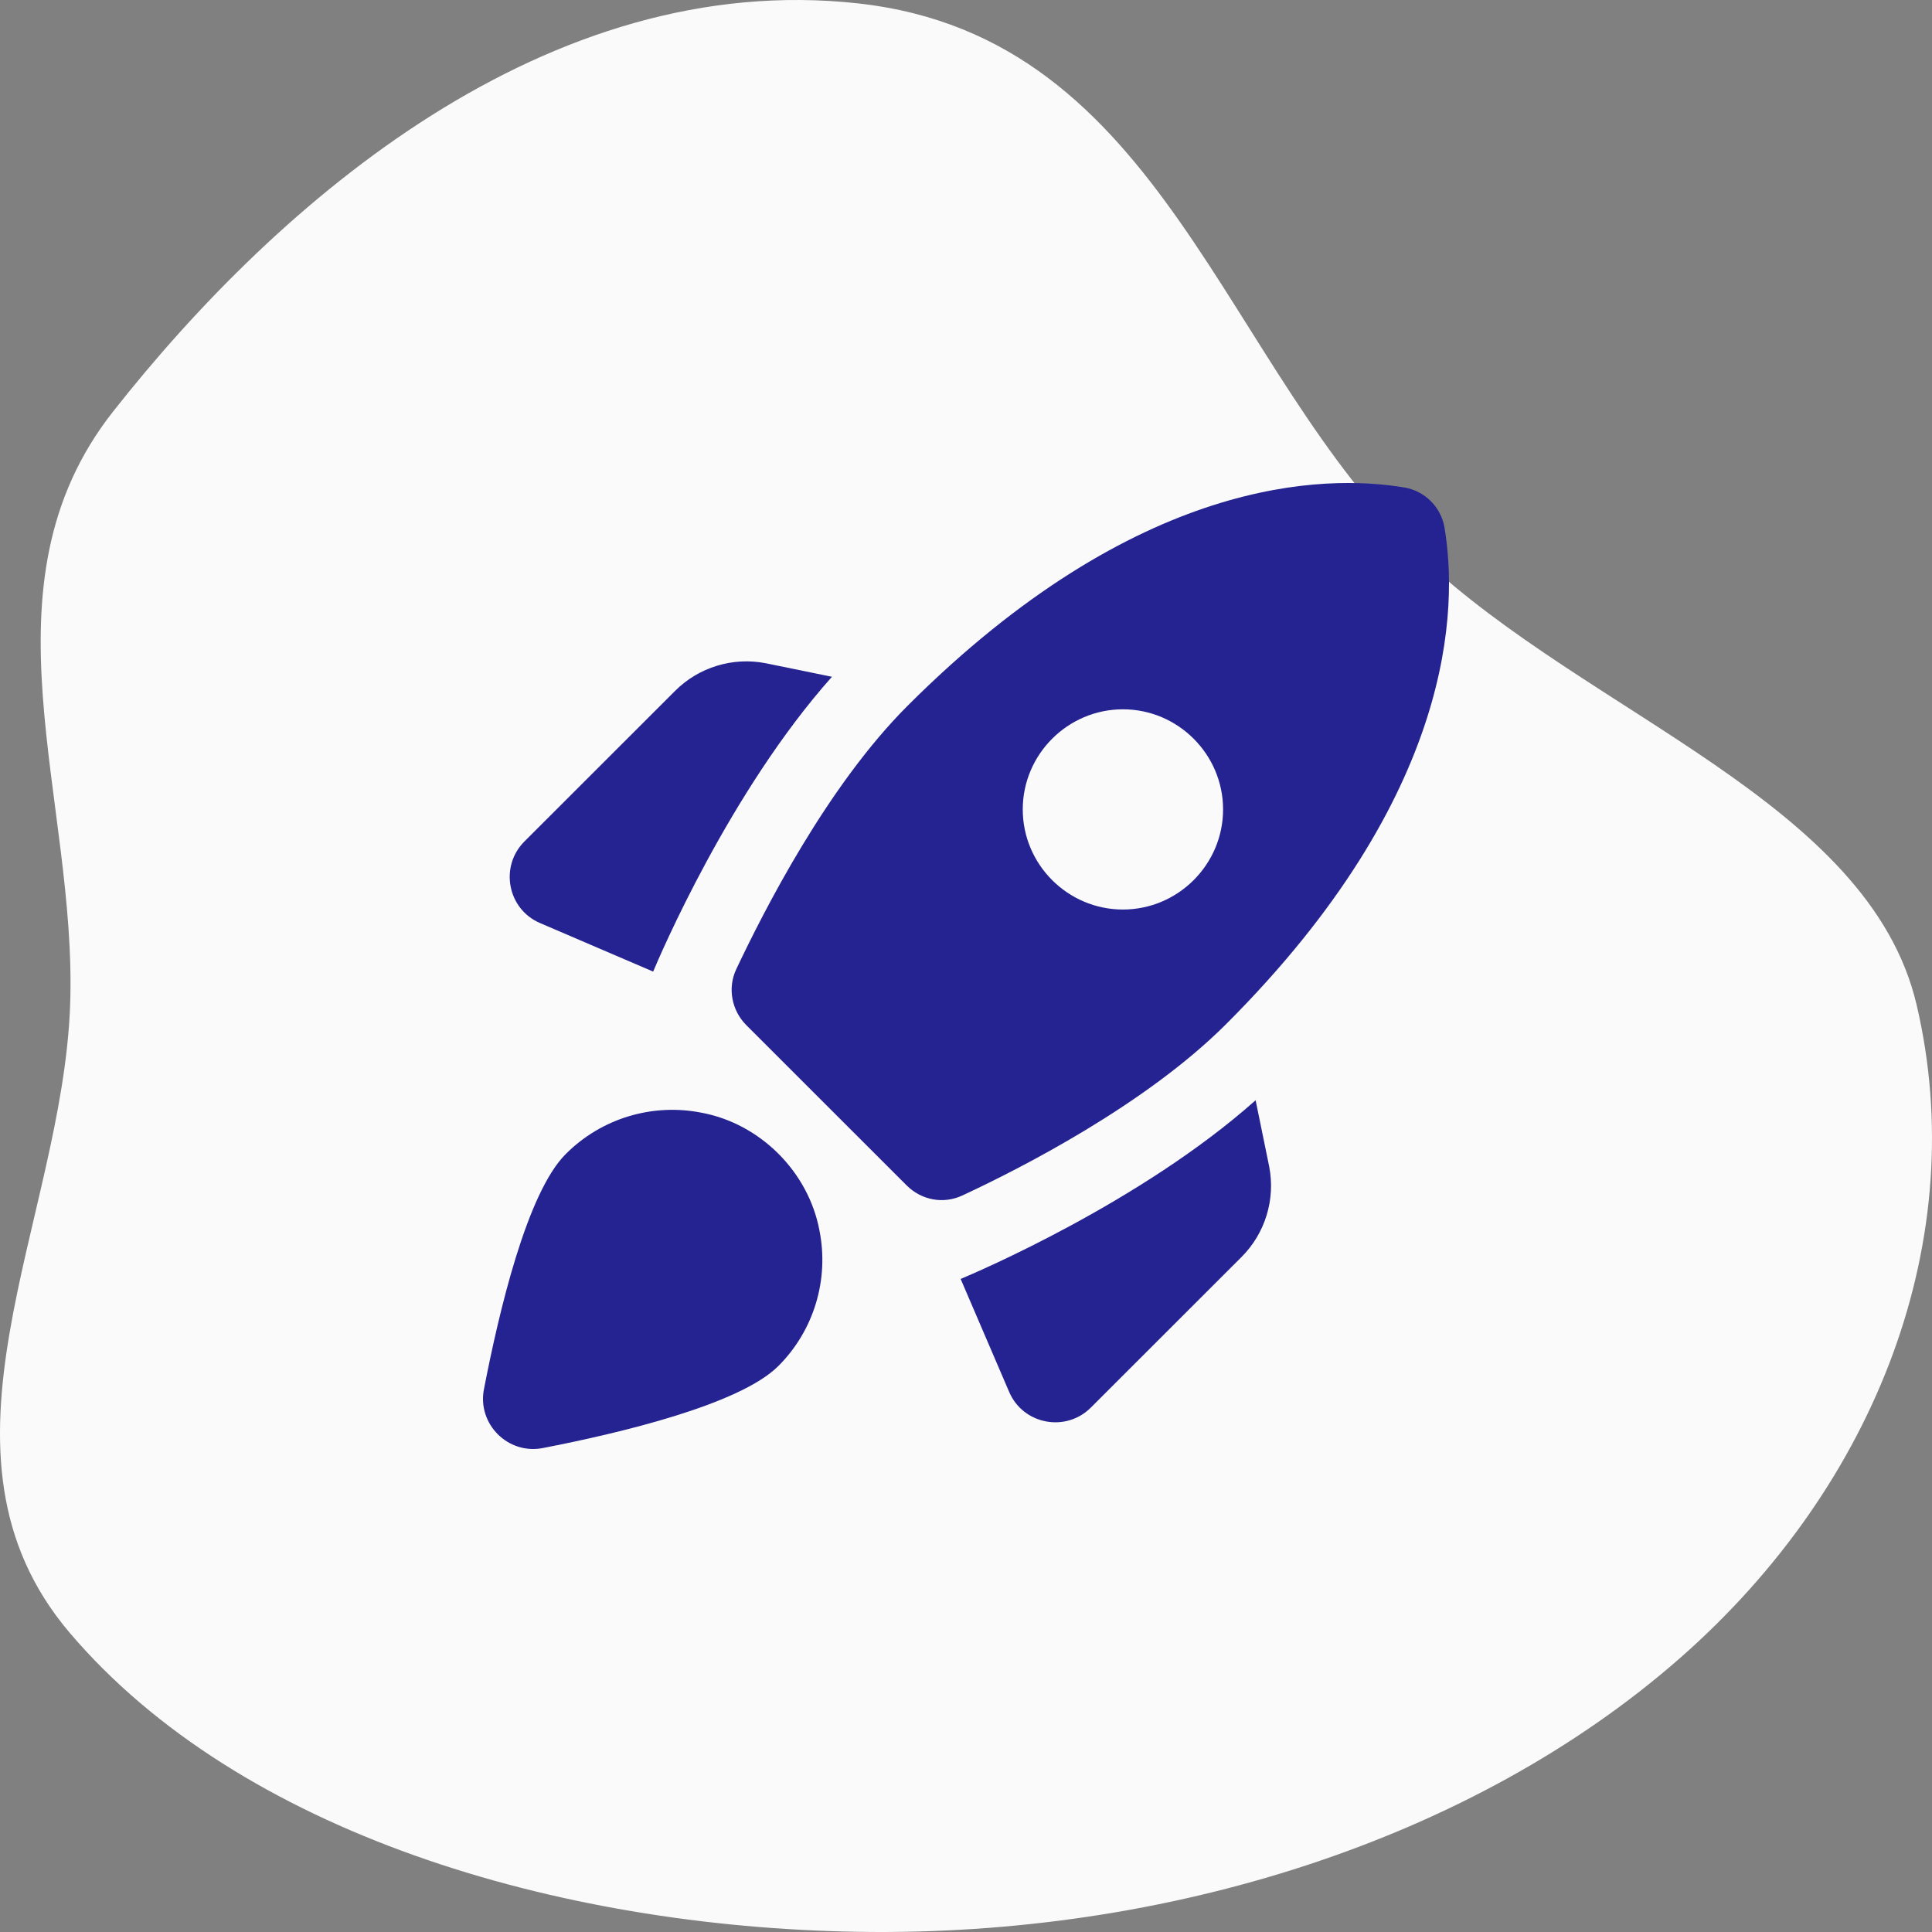
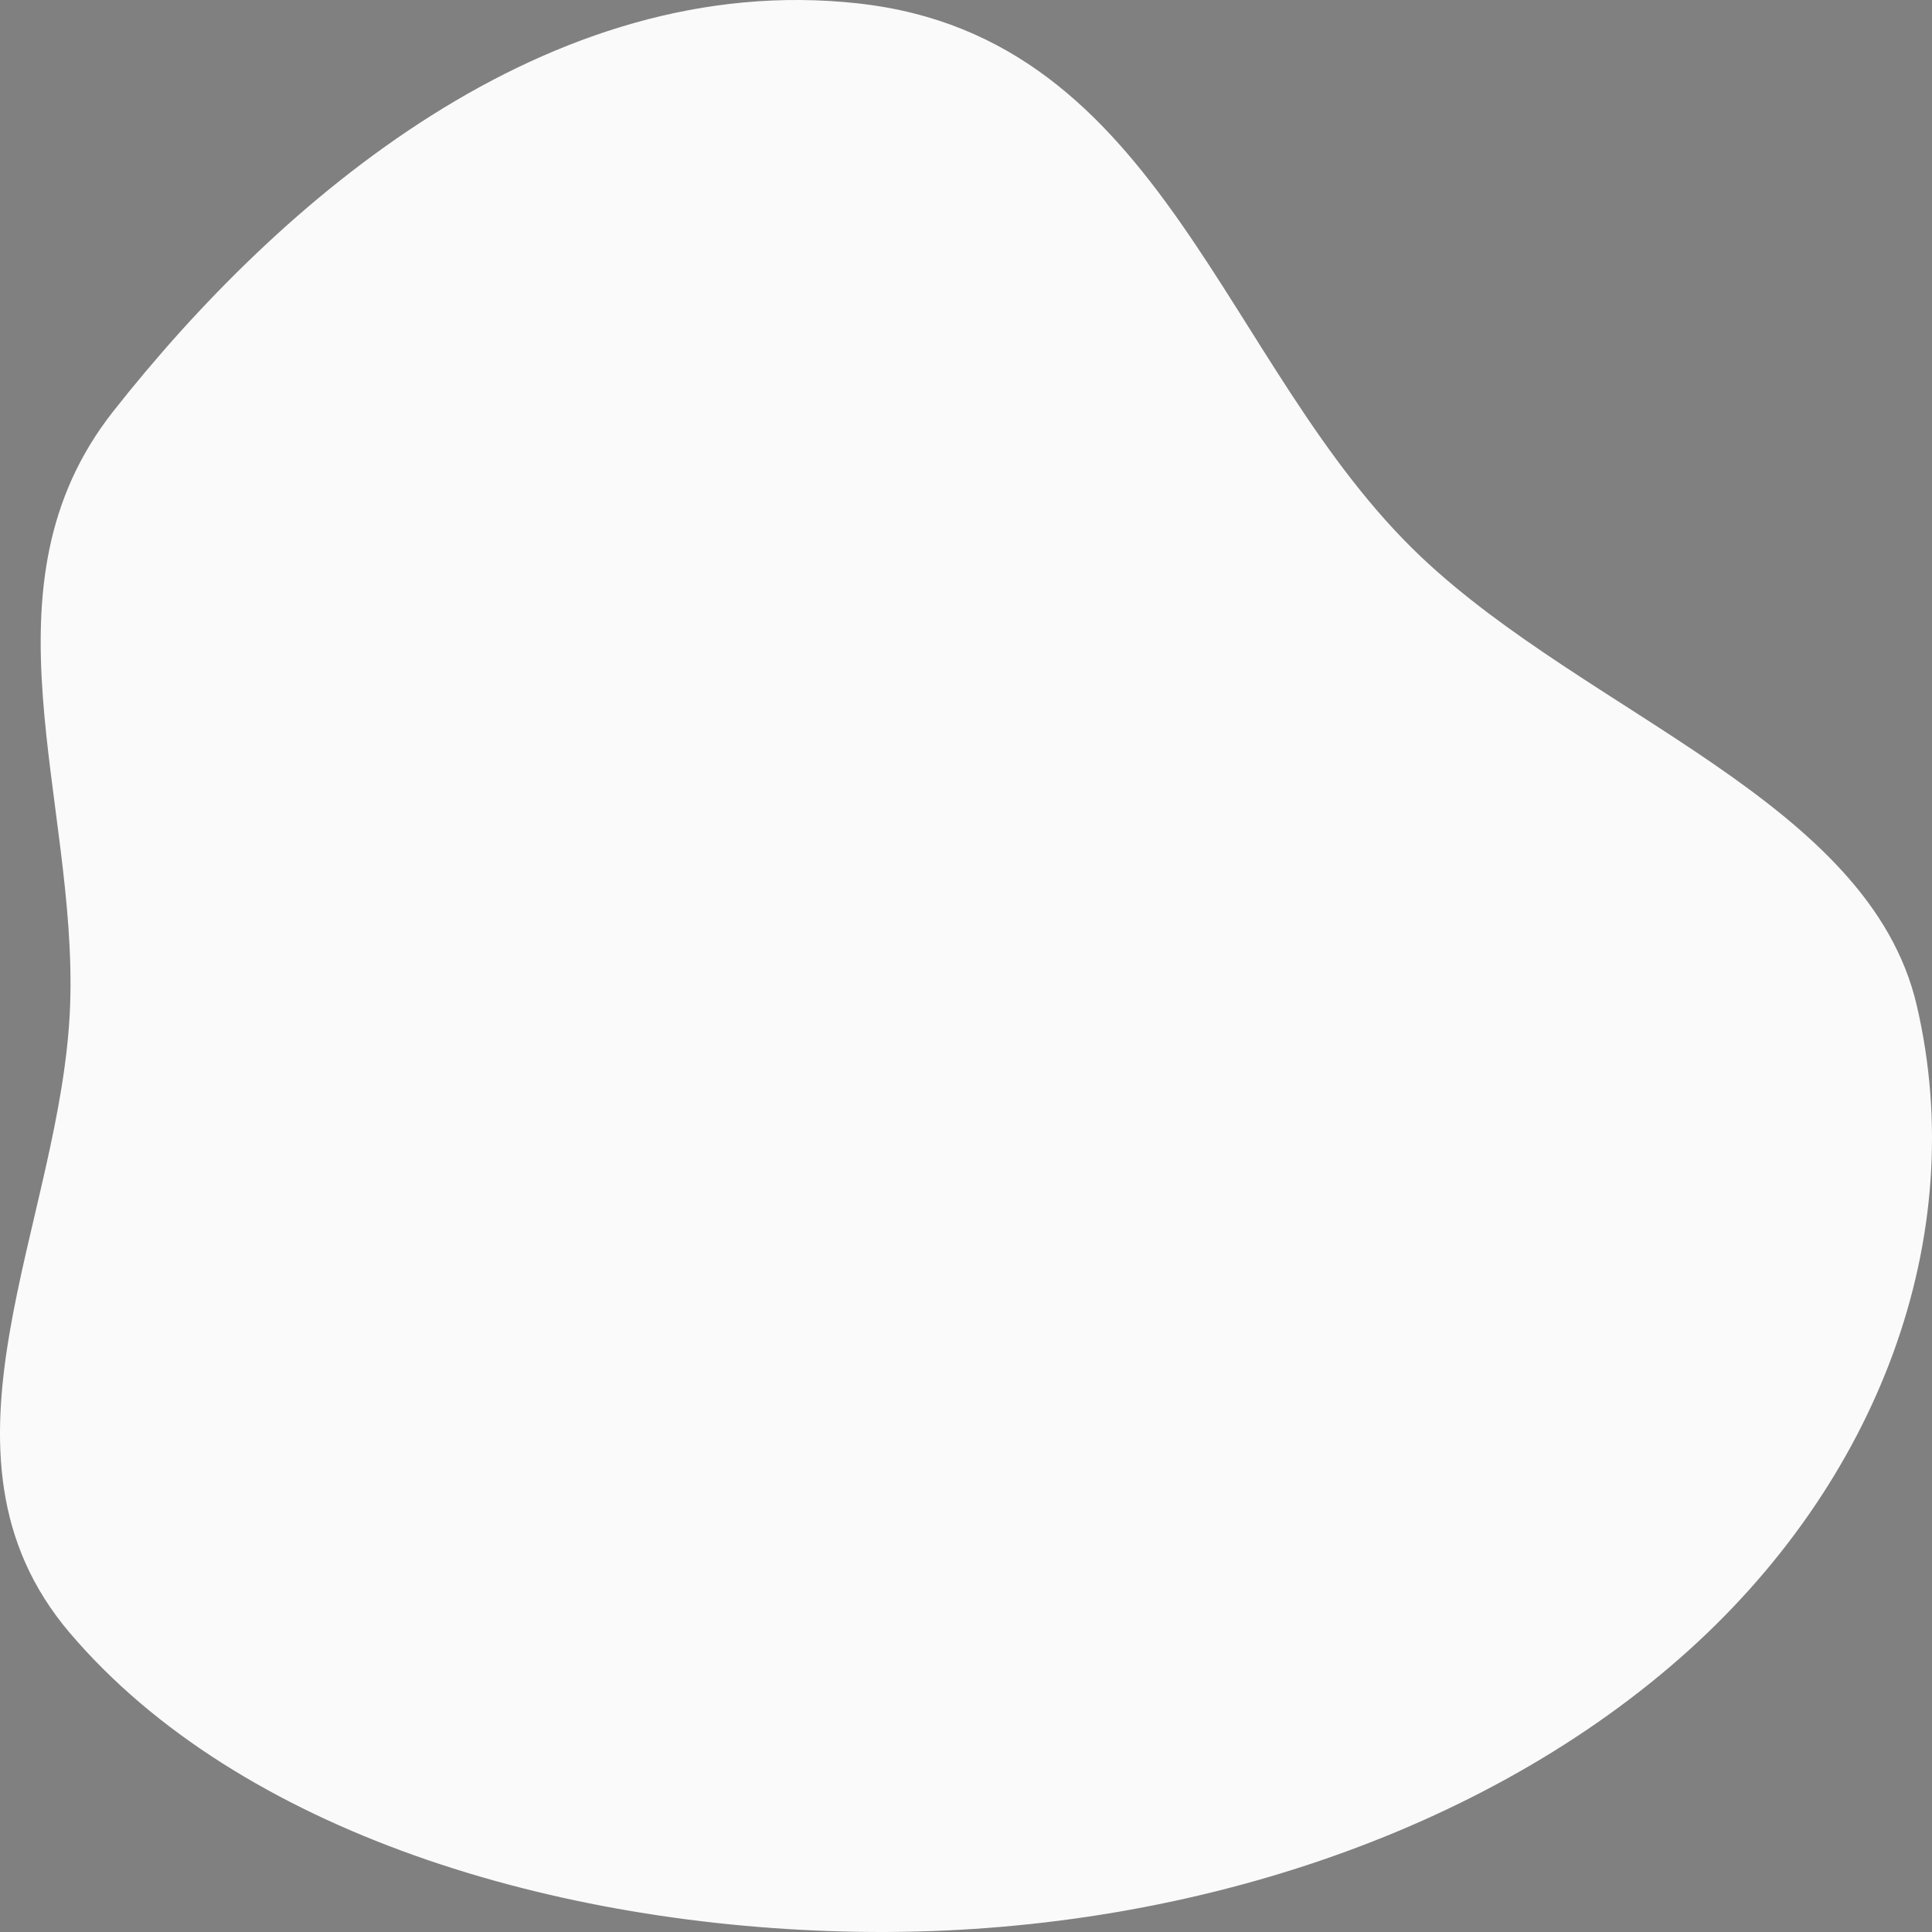
<svg xmlns="http://www.w3.org/2000/svg" width="96" height="96" viewBox="0 0 96 96" fill="none">
  <rect x="0" y="0" width="96" height="96" fill="#808080" stroke="none" />
  <path fill-rule="evenodd" clip-rule="evenodd" d="M42.657 0.171C57.911 1.867 60.705 18.293 70.619 27.677C78.929 35.541 92.868 39.834 95.237 49.936C97.937 61.451 93.349 73.743 83.452 82.412C73.147 91.439 57.977 96.236 42.657 95.991C27.618 95.751 11.899 91.05 3.466 81.135C-4.149 72.183 3.102 60.743 3.485 49.936C3.848 39.706 -1.208 29.123 5.618 20.451C13.889 9.942 27.229 -1.544 42.657 0.171Z" fill="#FAFAFA" />
-   <path d="M41.339 33.629C36.262 39.324 32.778 47.507 32.455 48.278L26.831 45.865C25.213 45.169 24.815 43.055 26.059 41.811L33.55 34.325C34.719 33.156 36.412 32.634 38.054 32.957L41.339 33.629ZM45.047 58.898C45.793 59.645 46.888 59.844 47.834 59.396C50.72 58.053 56.917 54.894 60.923 50.89C72.345 39.473 72.445 30.171 71.773 26.192C71.685 25.703 71.449 25.253 71.098 24.902C70.747 24.55 70.296 24.315 69.807 24.227C65.826 23.555 56.519 23.655 45.096 35.071C41.09 39.075 37.954 45.269 36.586 48.154C36.138 49.099 36.362 50.218 37.084 50.939L45.047 58.898ZM62.391 54.67C56.693 59.744 48.506 63.226 47.734 63.55L50.148 69.171C50.845 70.787 52.96 71.185 54.204 69.942L61.695 62.455C62.864 61.286 63.387 59.595 63.063 57.953L62.391 54.67ZM40.717 61.137C40.958 62.342 40.898 63.587 40.542 64.763C40.186 65.939 39.545 67.008 38.676 67.877C36.76 69.792 30.812 71.21 26.955 71.956C25.238 72.28 23.72 70.762 24.044 69.046C24.79 65.191 26.184 59.247 28.125 57.331C28.994 56.463 30.064 55.822 31.241 55.467C32.417 55.111 33.663 55.051 34.869 55.292C37.78 55.839 40.169 58.227 40.717 61.137ZM50.82 40.22C50.82 37.484 53.059 35.245 55.797 35.245C58.534 35.245 60.774 37.484 60.774 40.22C60.774 42.956 58.534 45.194 55.797 45.194C53.059 45.194 50.82 42.956 50.82 40.22Z" fill="#242391" />
</svg>